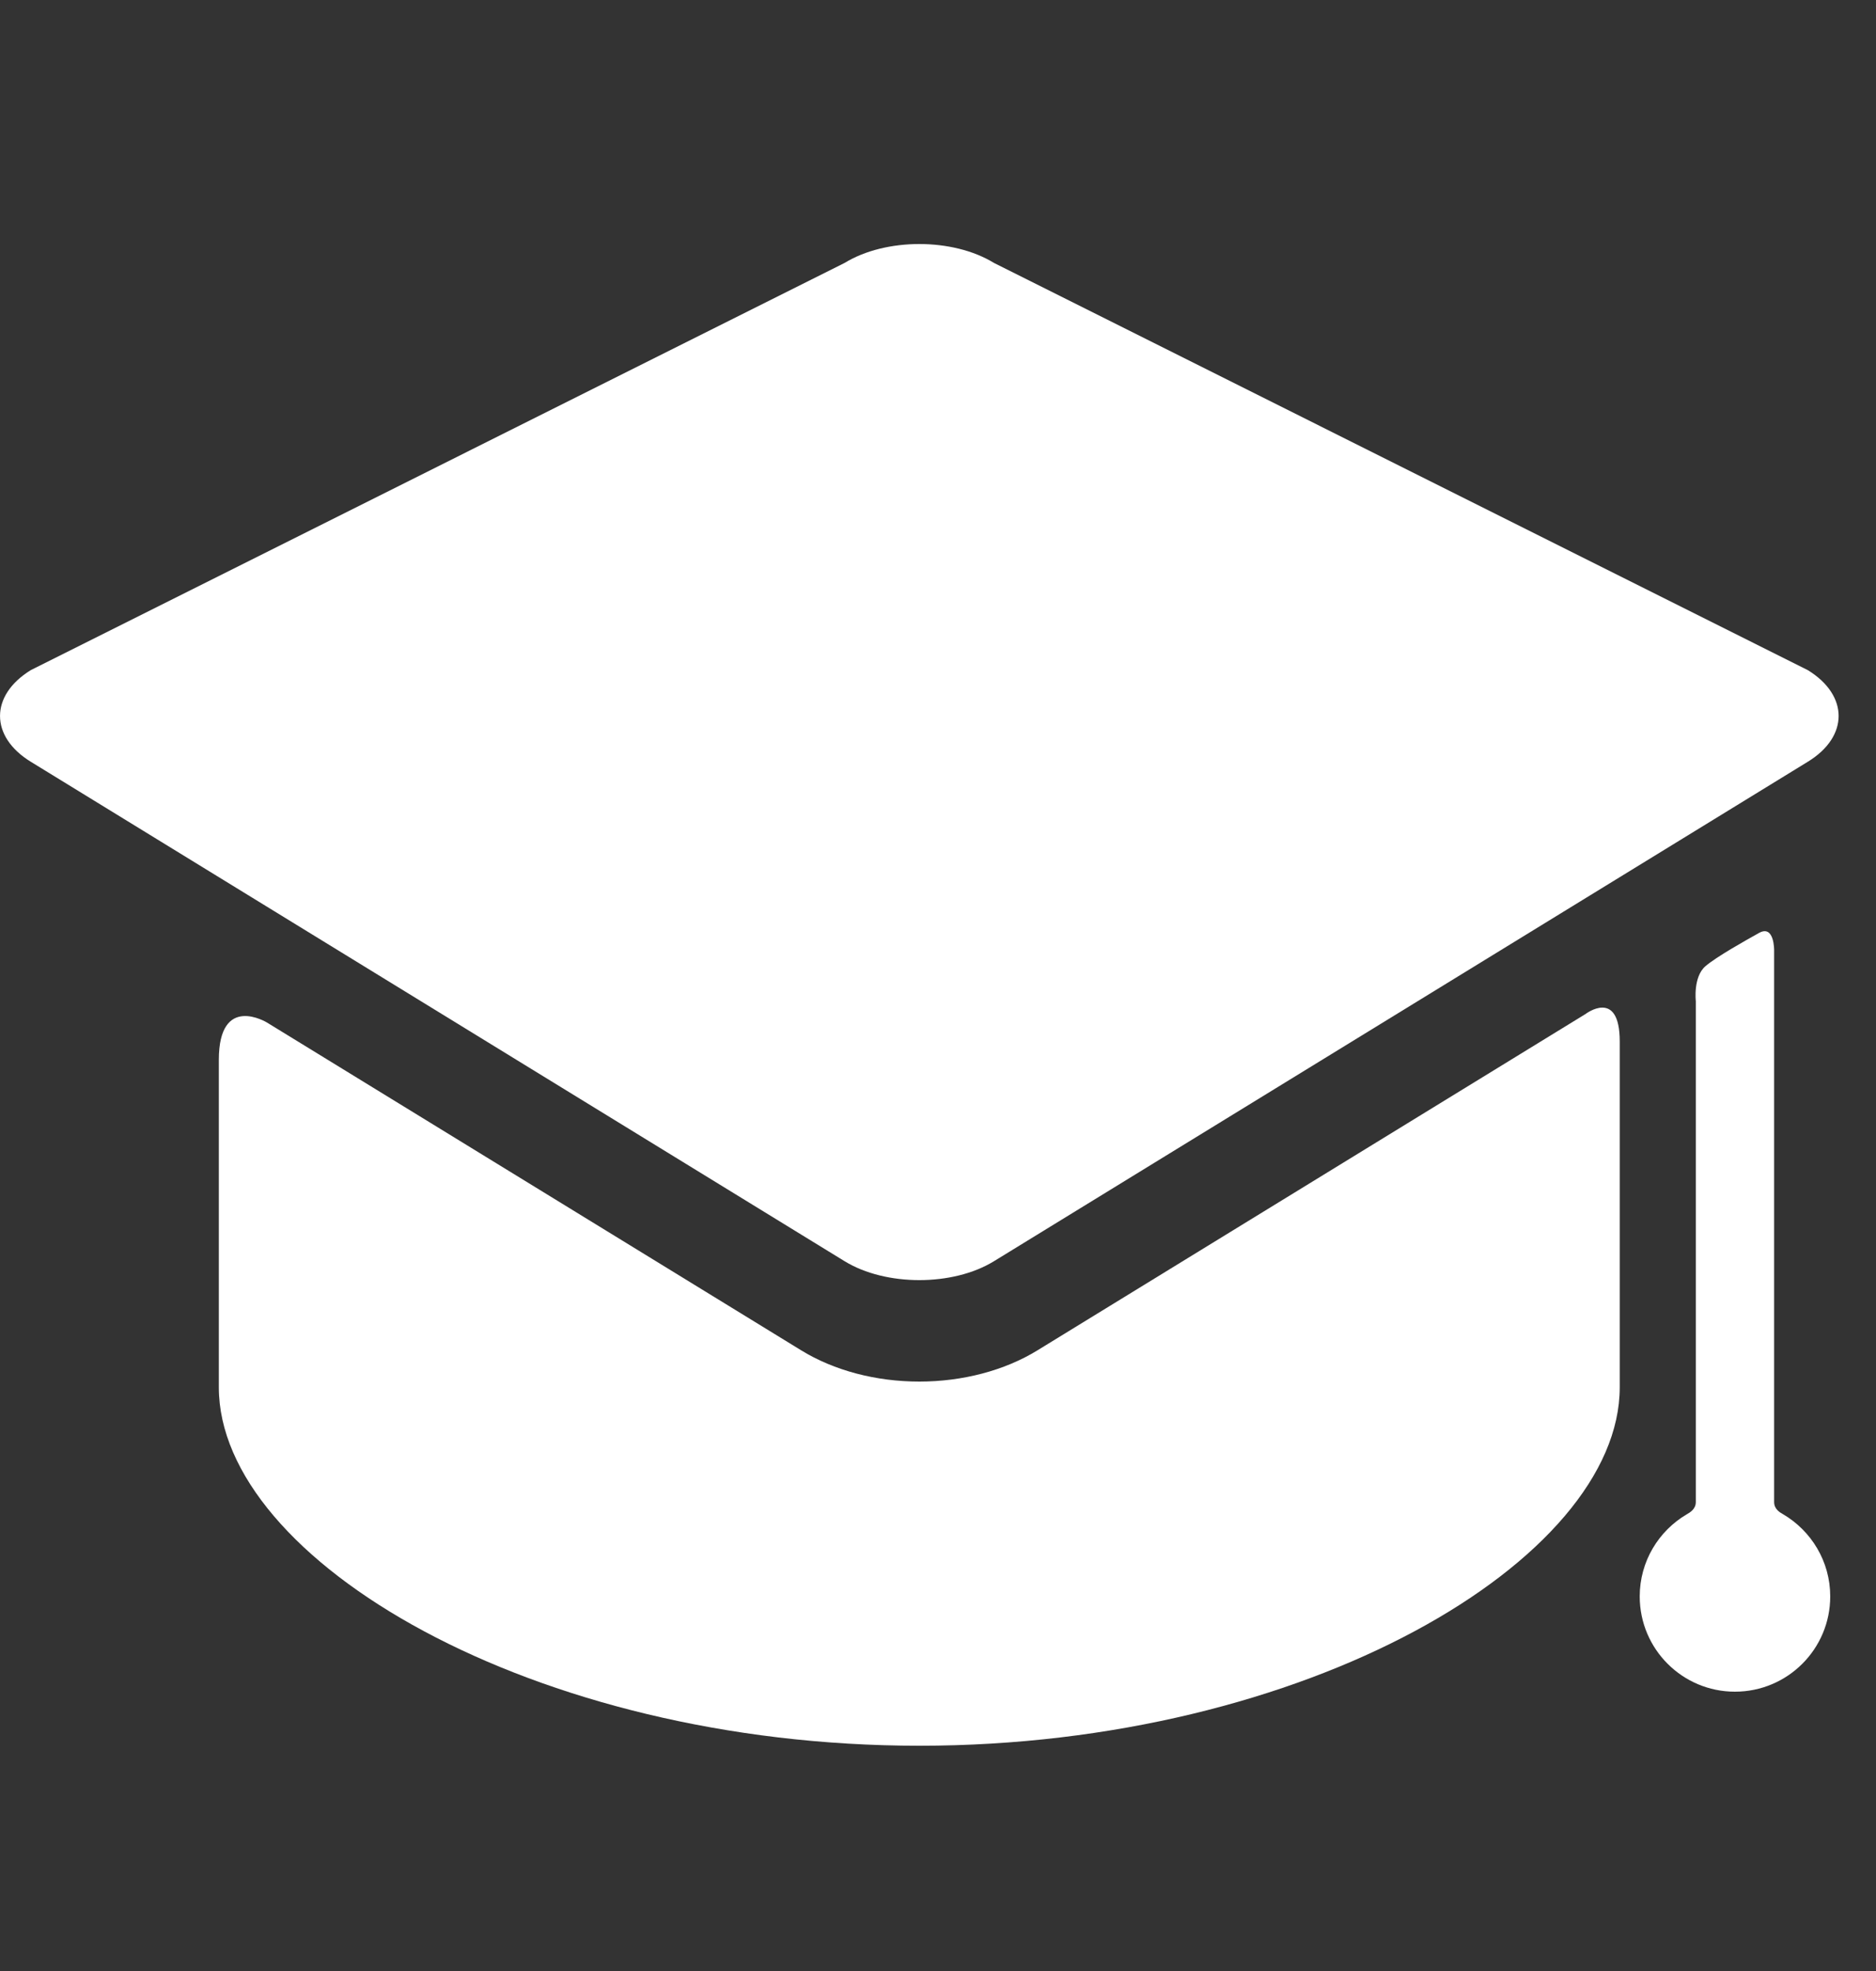
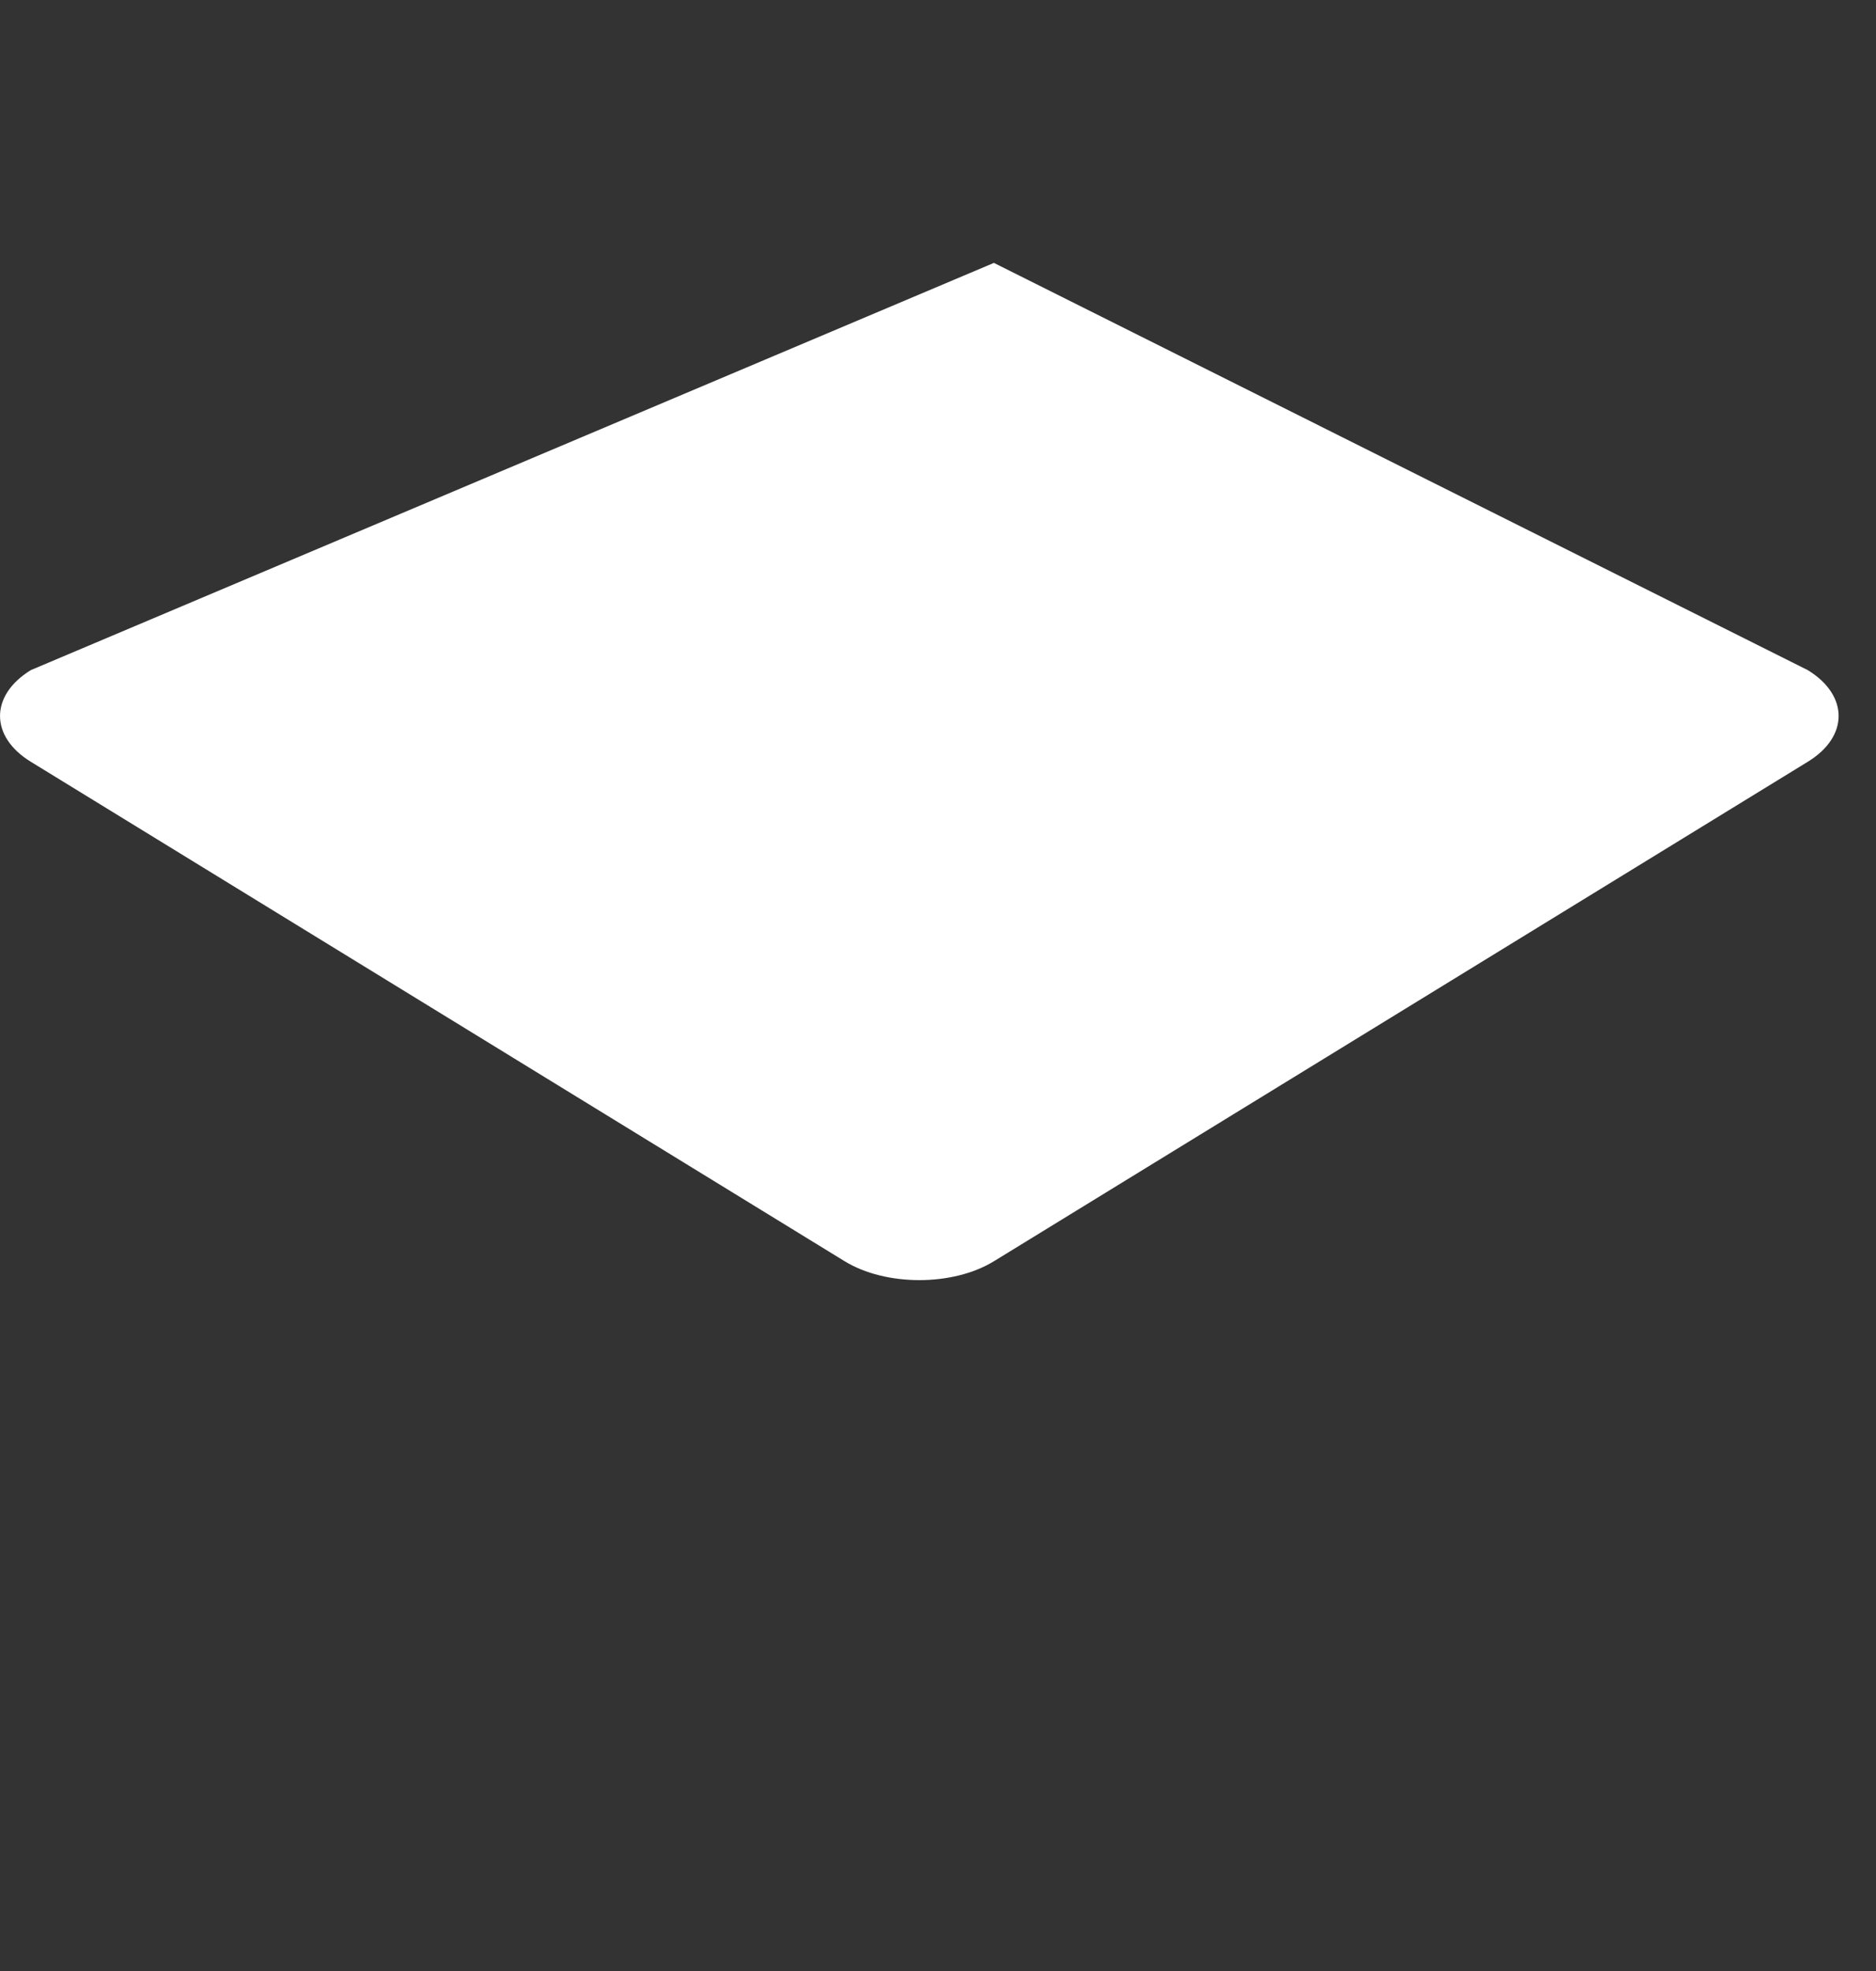
<svg xmlns="http://www.w3.org/2000/svg" fill="none" height="21" viewBox="0 0 20 21" width="20">
  <rect x="0" y="0" width="20" height="21" fill="#333333" stroke="none" />
-   <path d="M11.059 14.388C10.71 14.602 10.263 14.72 9.801 14.72C9.338 14.72 8.892 14.602 8.543 14.388L2.847 10.895C2.847 10.895 2.333 10.579 2.333 11.293C2.333 12.104 2.333 14.536 2.333 14.536C2.333 14.568 2.333 14.731 2.333 14.781C2.333 16.619 5.676 18.6 9.801 18.6C13.925 18.6 17.268 16.619 17.268 14.781C17.268 14.731 17.268 14.568 17.268 14.536C17.268 14.536 17.268 11.956 17.268 11.097C17.268 10.524 16.903 10.804 16.903 10.804L11.059 14.388Z" fill="white" />
-   <path d="M19.273 8.116C19.711 7.848 19.711 7.409 19.273 7.14L10.596 2.801C10.159 2.533 9.443 2.533 9.005 2.801L0.328 7.14C-0.109 7.409 -0.109 7.848 0.328 8.116L9.005 13.438C9.443 13.706 10.159 13.706 10.596 13.438" fill="white" />
-   <path d="M18.914 16.004C18.914 14.535 18.914 10.127 18.914 10.127C18.914 10.127 18.918 9.848 18.753 9.94C18.62 10.014 18.296 10.195 18.181 10.295C18.049 10.409 18.079 10.667 18.079 10.667C18.079 10.667 18.079 14.67 18.079 16.004C18.079 16.08 18.014 16.116 17.983 16.134C17.683 16.31 17.481 16.636 17.481 17.009C17.481 17.57 17.936 18.024 18.496 18.024C19.057 18.024 19.512 17.57 19.512 17.009C19.512 16.634 19.308 16.308 19.007 16.132C18.977 16.115 18.914 16.08 18.914 16.004Z" fill="white" />
+   <path d="M19.273 8.116C19.711 7.848 19.711 7.409 19.273 7.14L10.596 2.801L0.328 7.14C-0.109 7.409 -0.109 7.848 0.328 8.116L9.005 13.438C9.443 13.706 10.159 13.706 10.596 13.438" fill="white" />
</svg>